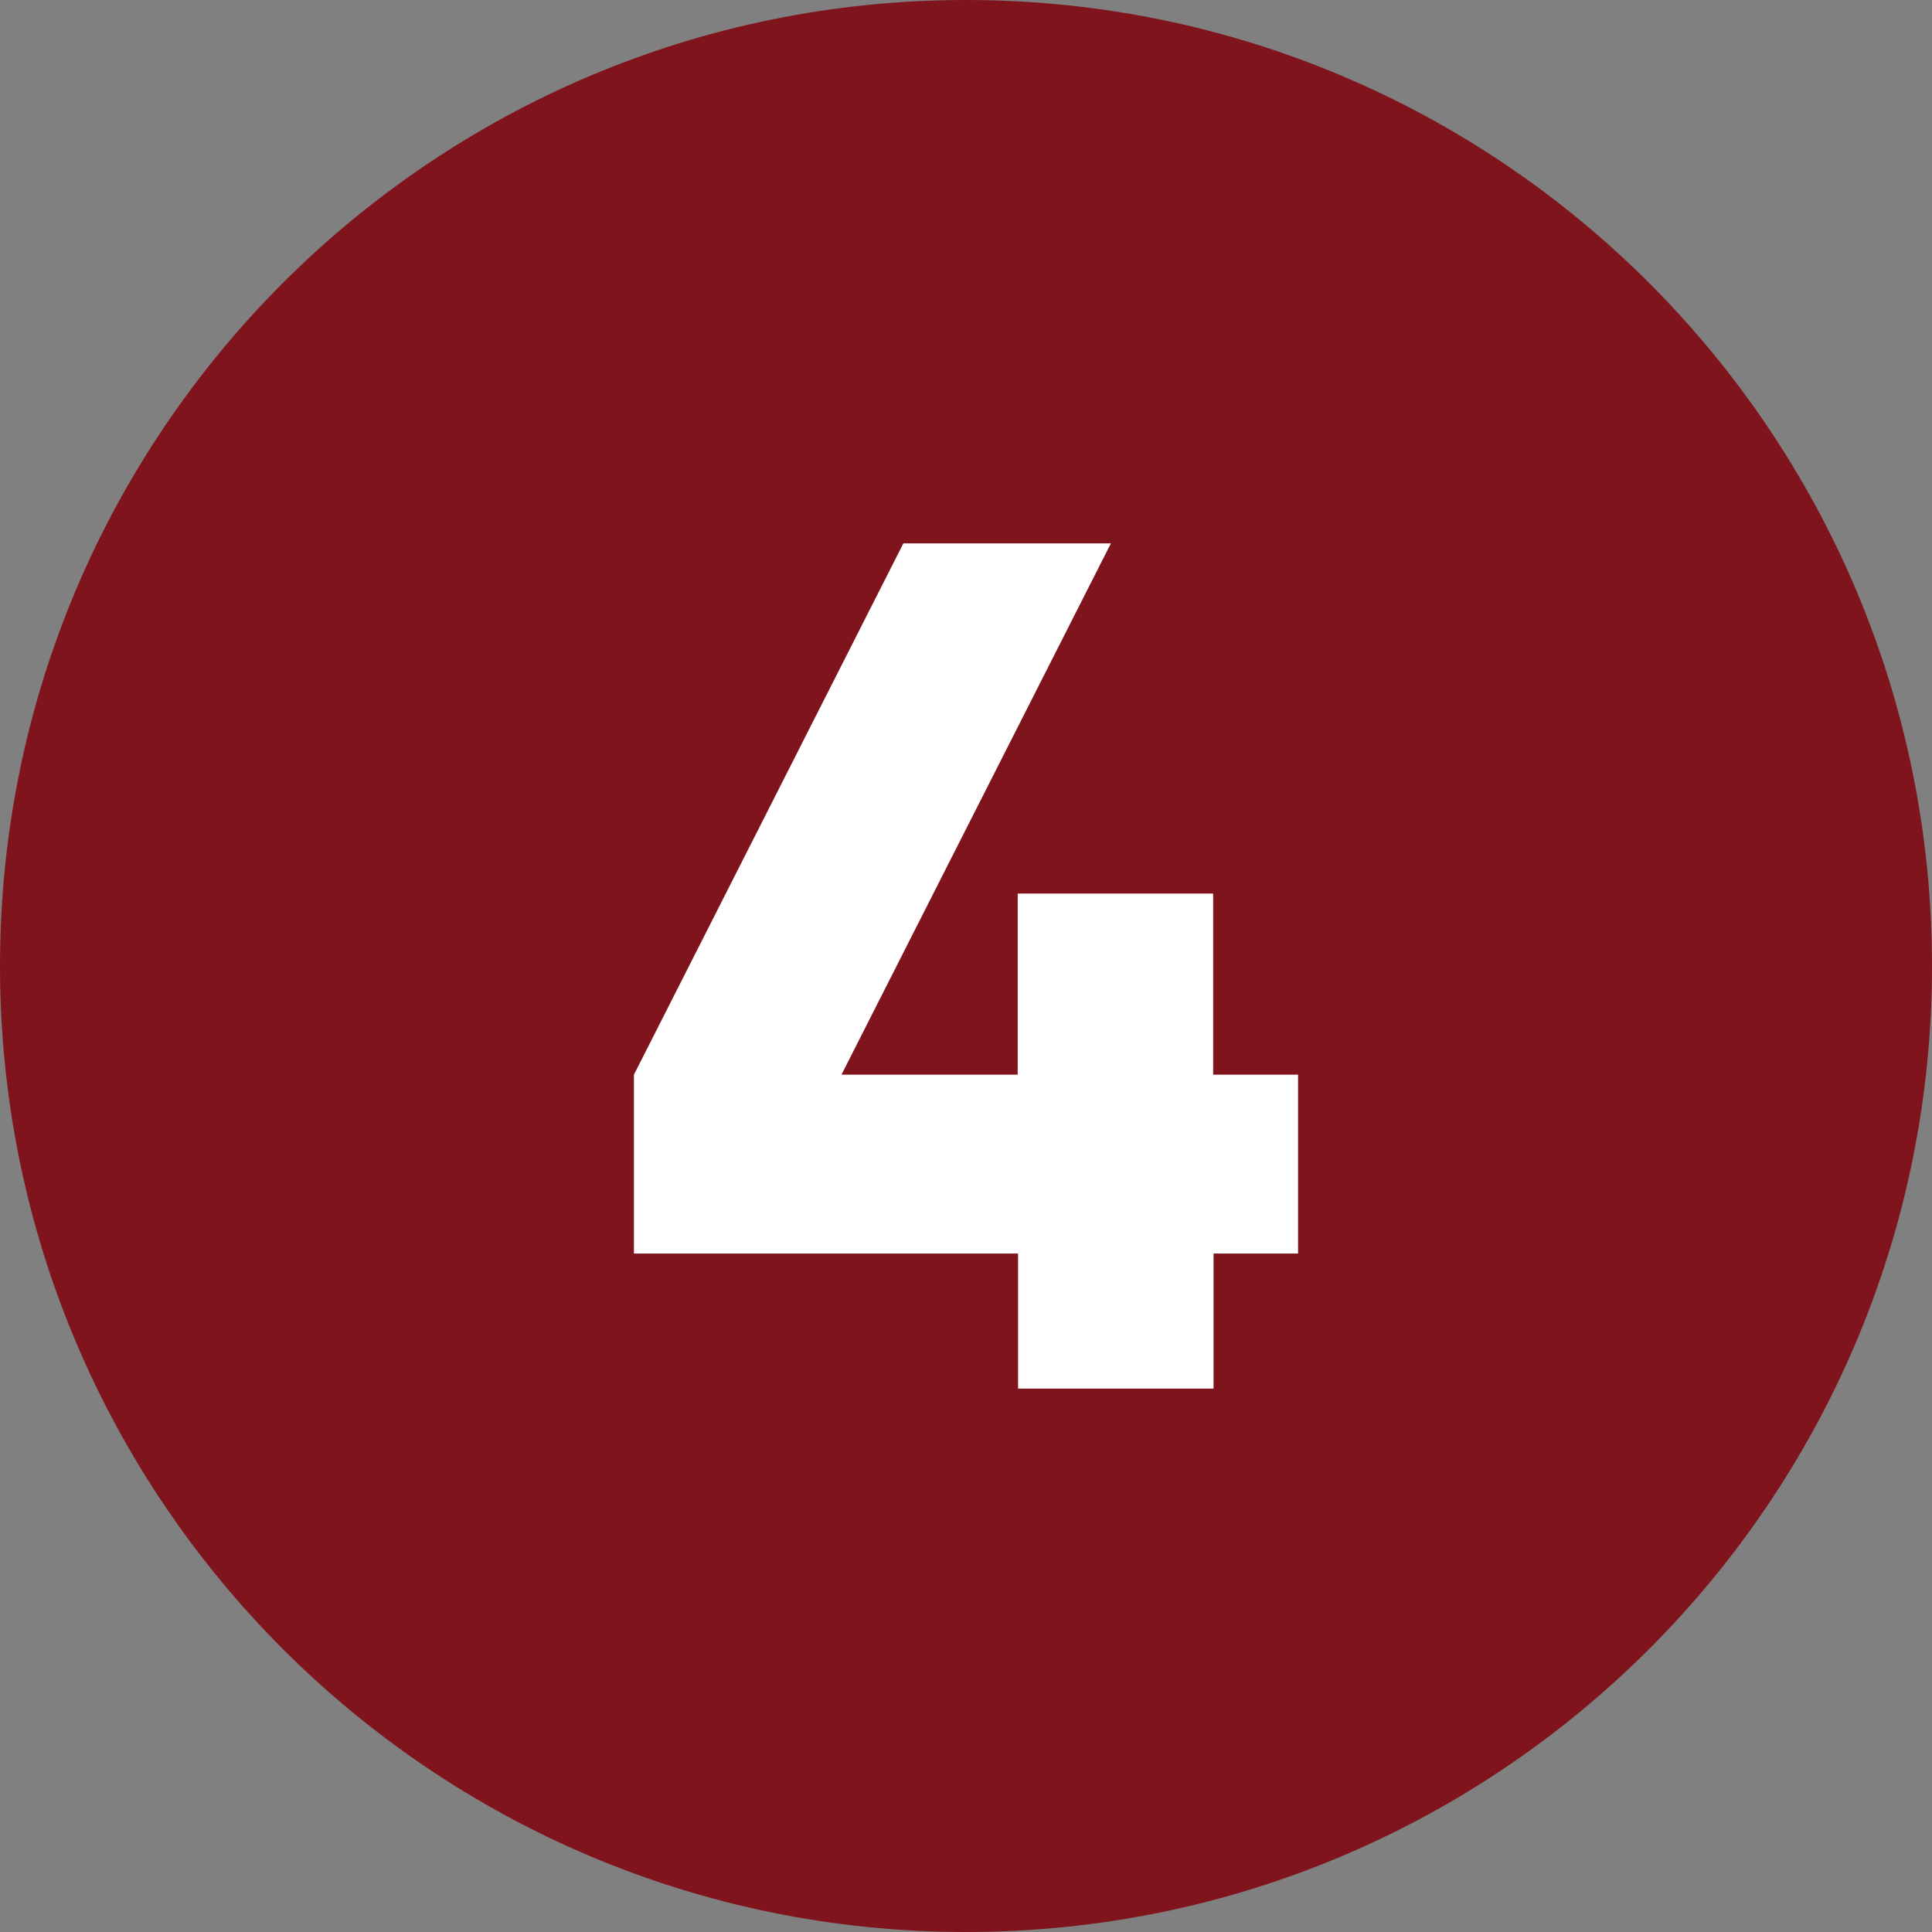
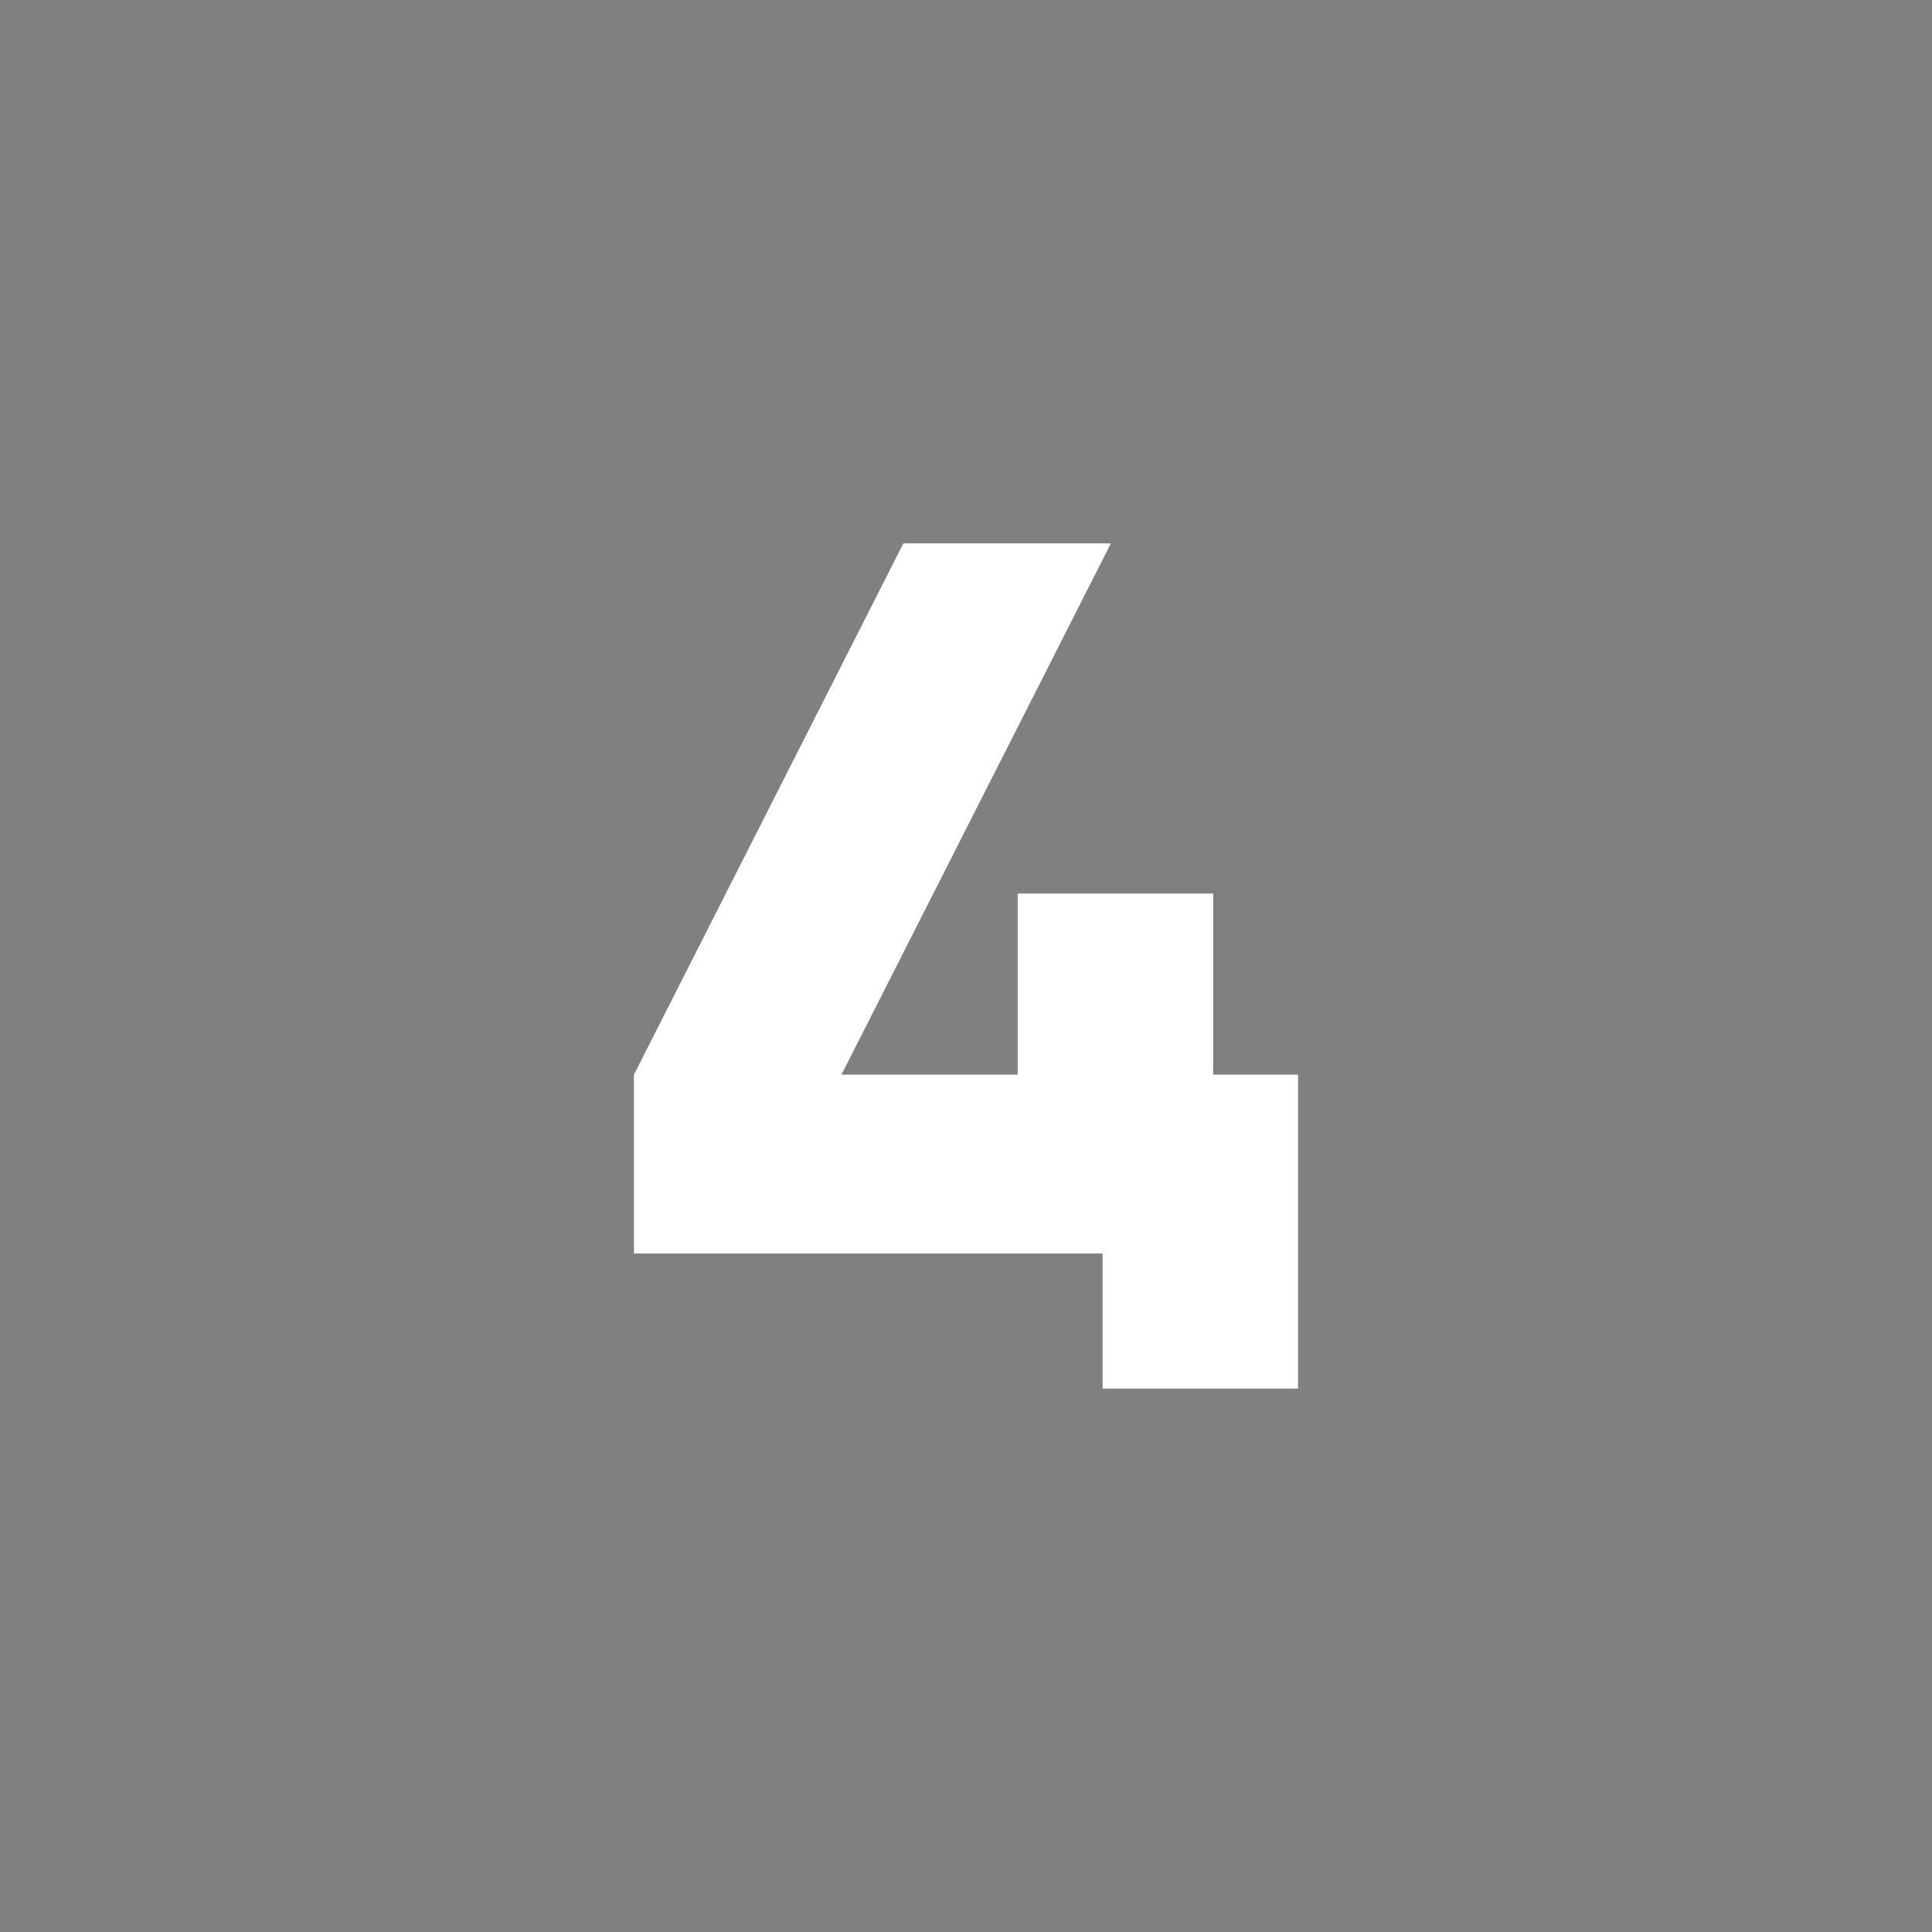
<svg xmlns="http://www.w3.org/2000/svg" id="Layer_1" x="0px" y="0px" viewBox="0 0 512 512" style="enable-background:new 0 0 512 512;" xml:space="preserve">
  <rect x="0" y="0" width="512" height="512" fill="#808080" stroke="none" />
  <style type="text/css">	.st0{fill:#7F141C;}	.st1{fill:#FFFFFF;}</style>
  <g id="Layer_2_1_">
    <g id="_05.number_4">
-       <path id="background" class="st0" d="M256,0L256,0c141.4,0,256,114.6,256,256l0,0c0,141.4-114.6,256-256,256l0,0   C114.6,512,0,397.4,0,256l0,0C0,114.6,114.6,0,256,0z" />
-       <path class="st1" d="M344,332.2h-22.4V368h-51.8v-35.8H168v-47.4L239.4,144h55L223,284.8h46.7v-48h51.8v48H344V332.2z" />
+       <path class="st1" d="M344,332.2V368h-51.8v-35.8H168v-47.4L239.4,144h55L223,284.8h46.7v-48h51.8v48H344V332.2z" />
    </g>
  </g>
</svg>